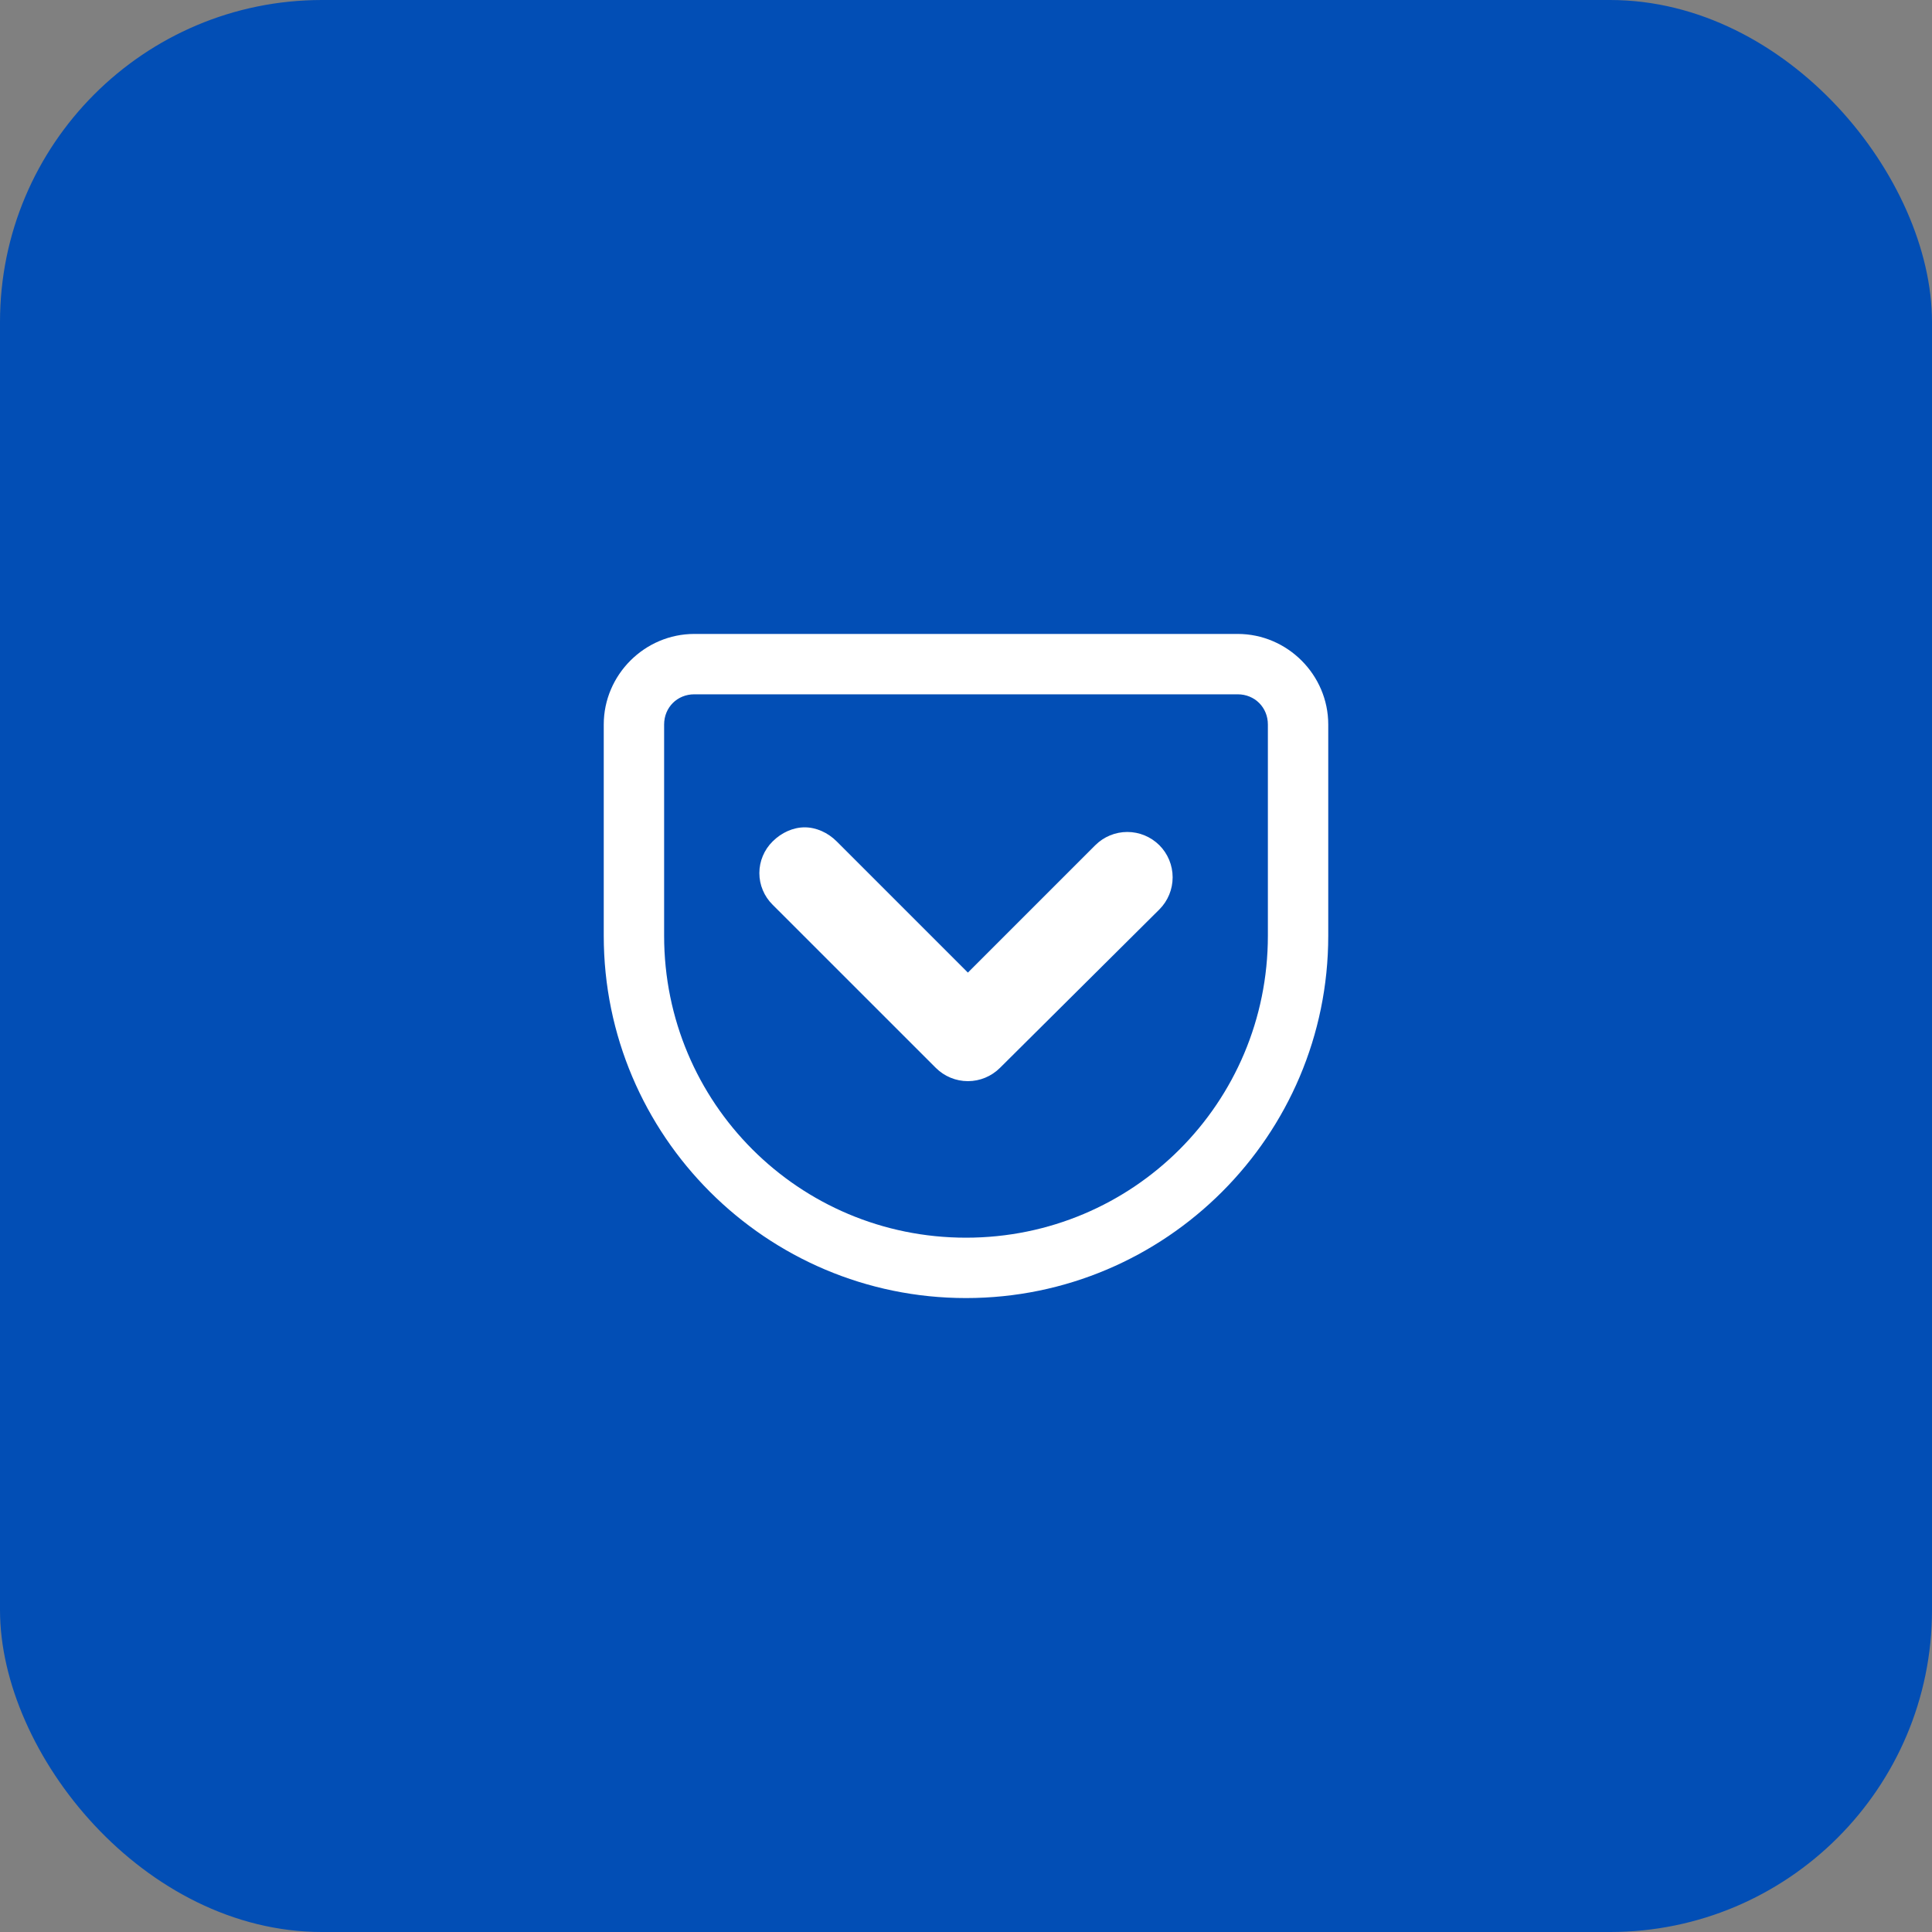
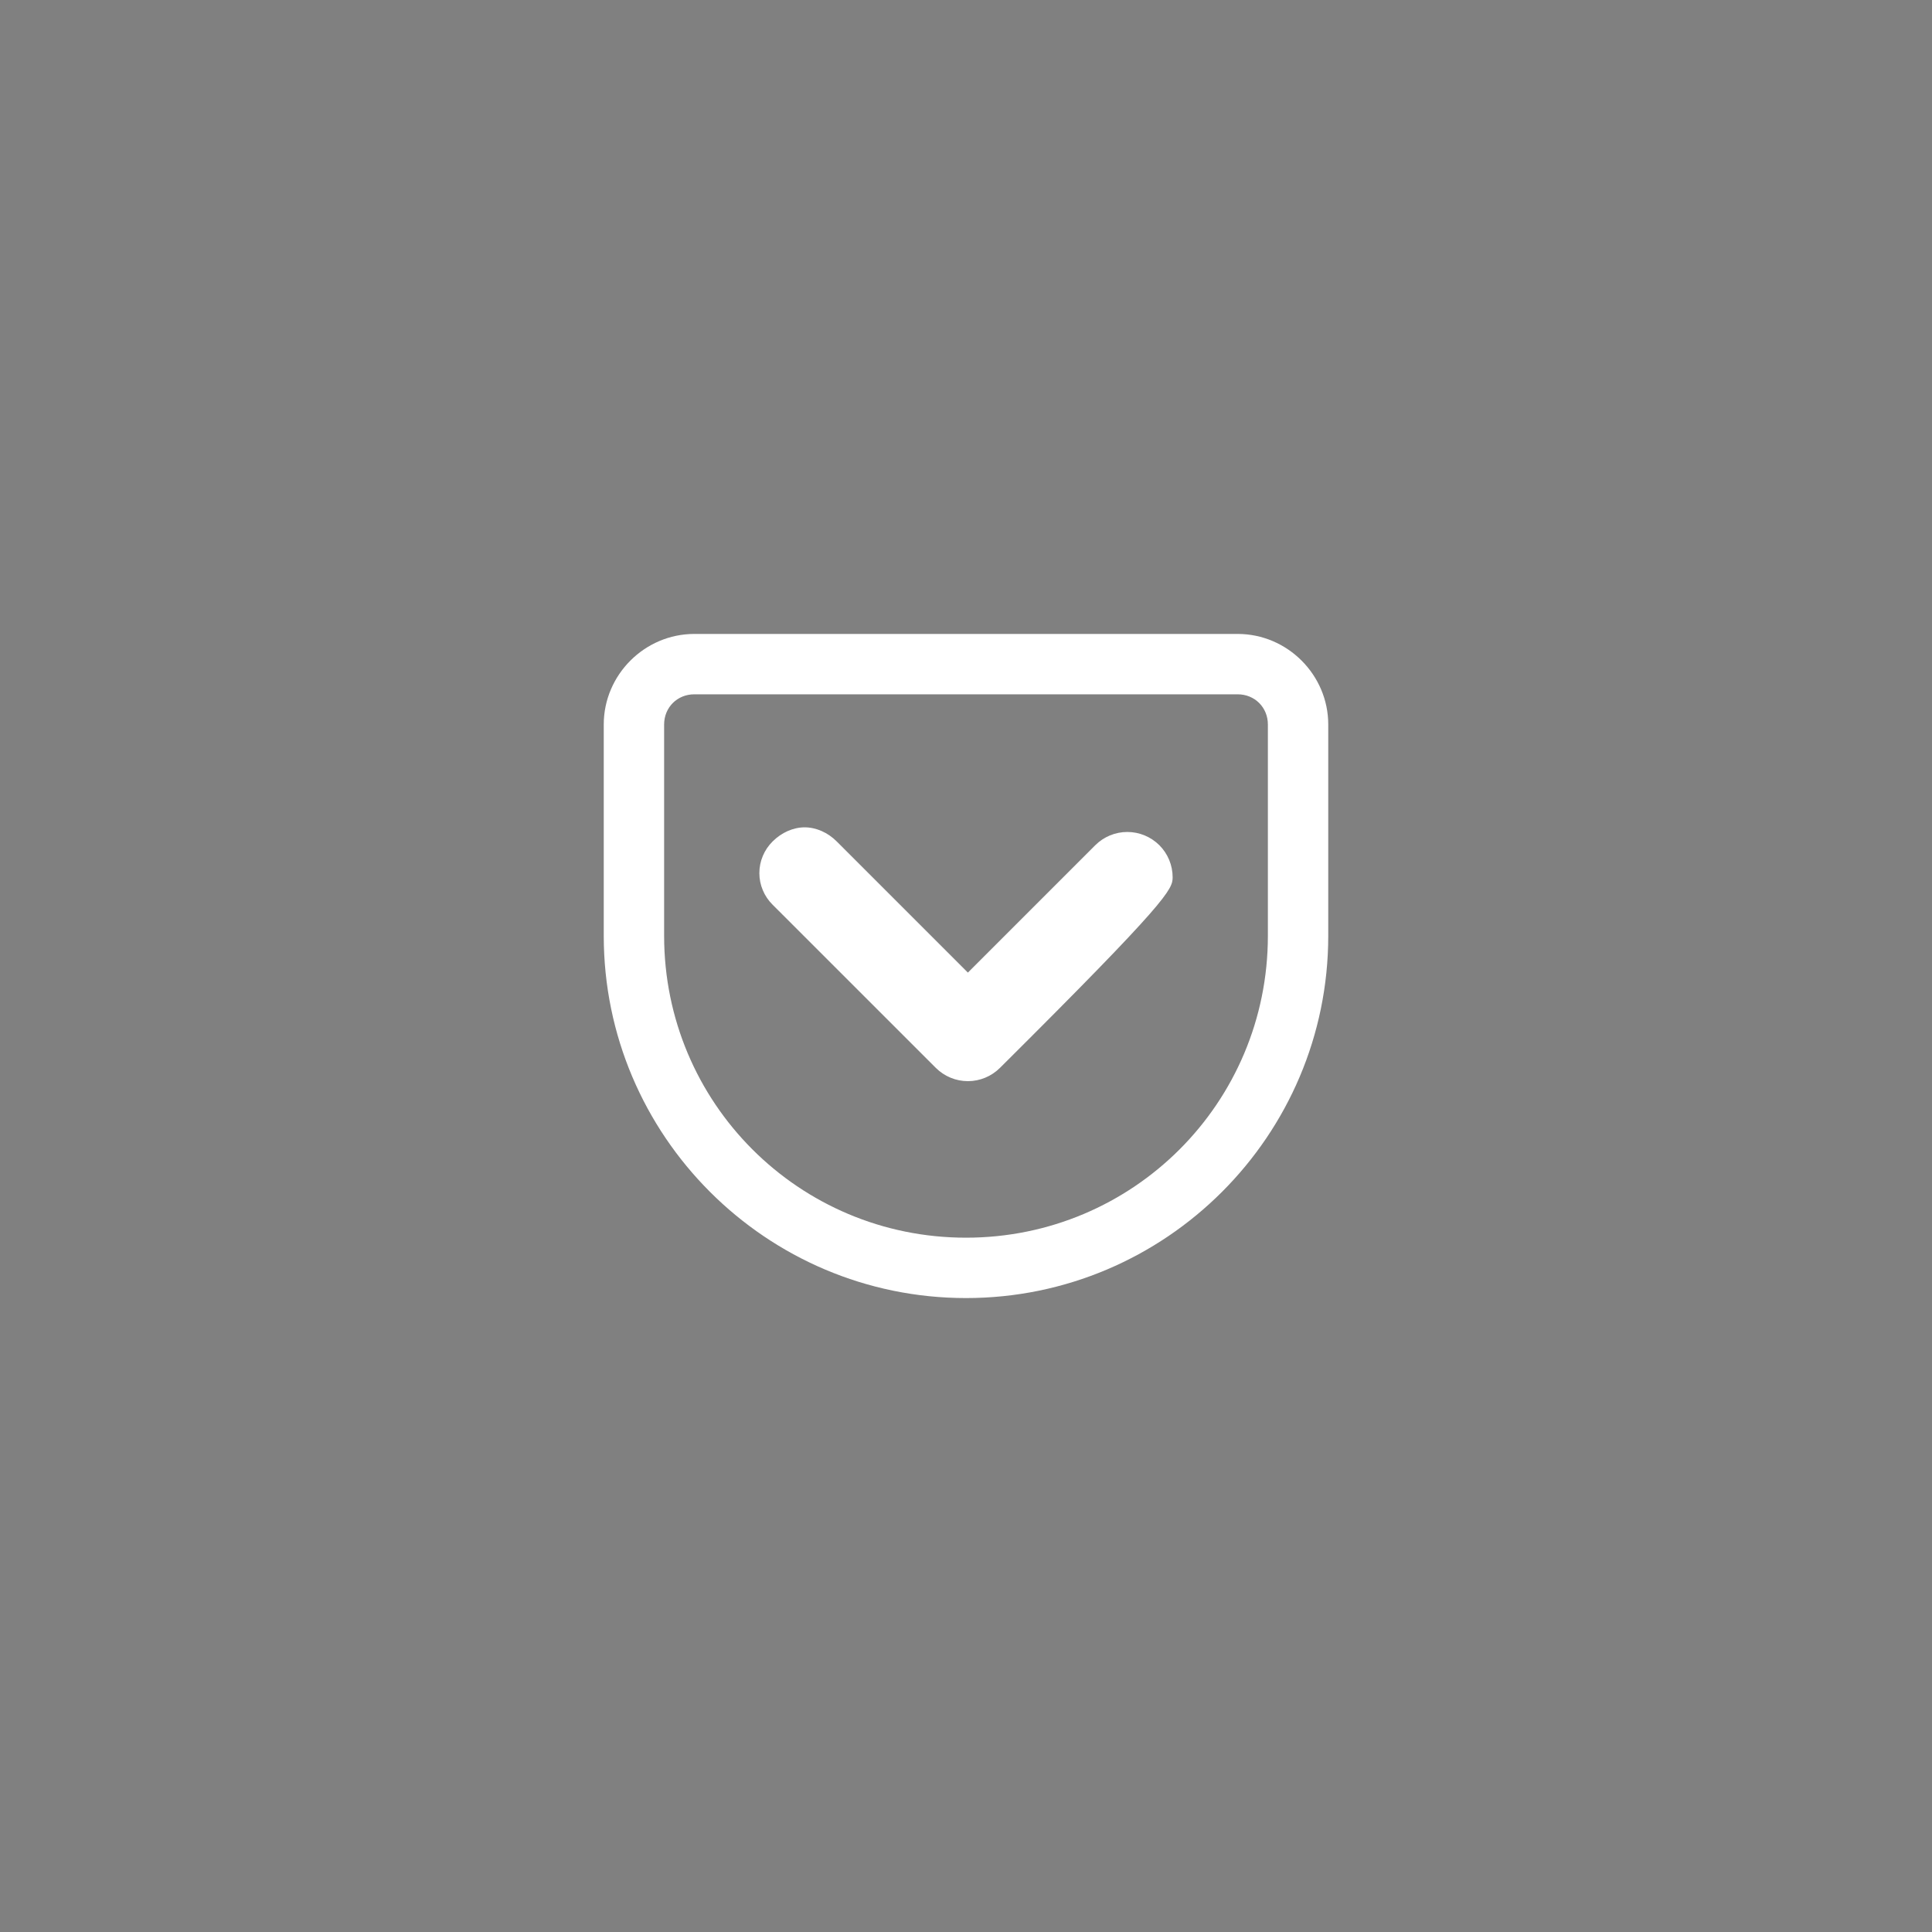
<svg xmlns="http://www.w3.org/2000/svg" width="48" height="48" viewBox="0 0 48 48" fill="none">
  <rect x="0" y="0" width="48" height="48" fill="#808080" stroke="none" />
-   <rect width="48" height="48" rx="8" fill="#024EB5" />
-   <path d="M17.25 15.75C16.016 15.75 15 16.766 15 18V23.25C15 28.213 19.037 32.25 24 32.25C28.963 32.25 33 28.213 33 23.25V18C33 16.766 31.984 15.75 30.75 15.75H17.25ZM17.25 17.25H30.75C31.174 17.25 31.5 17.576 31.5 18V23.25C31.5 27.401 28.151 30.75 24 30.75C19.849 30.75 16.5 27.401 16.5 23.25V18C16.5 17.576 16.826 17.25 17.25 17.25ZM19.992 20.555C19.705 20.555 19.415 20.686 19.195 20.906C19.091 21.009 19.008 21.131 18.952 21.266C18.895 21.401 18.866 21.545 18.866 21.692C18.866 21.838 18.895 21.983 18.952 22.117C19.008 22.252 19.091 22.374 19.195 22.477L23.25 26.531C23.462 26.742 23.748 26.861 24.047 26.861C24.346 26.861 24.632 26.742 24.844 26.531L28.805 22.594C29.016 22.382 29.134 22.096 29.134 21.797C29.134 21.498 29.016 21.212 28.805 21C28.593 20.789 28.306 20.67 28.008 20.67C27.709 20.67 27.422 20.789 27.211 21L24.047 24.164L20.789 20.906C20.57 20.686 20.279 20.555 19.992 20.555Z" fill="white" />
+   <path d="M17.25 15.75C16.016 15.75 15 16.766 15 18V23.25C15 28.213 19.037 32.25 24 32.25C28.963 32.25 33 28.213 33 23.25V18C33 16.766 31.984 15.75 30.75 15.75H17.25ZM17.25 17.25H30.75C31.174 17.25 31.5 17.576 31.5 18V23.25C31.5 27.401 28.151 30.75 24 30.75C19.849 30.75 16.5 27.401 16.5 23.25V18C16.5 17.576 16.826 17.25 17.25 17.25ZM19.992 20.555C19.705 20.555 19.415 20.686 19.195 20.906C19.091 21.009 19.008 21.131 18.952 21.266C18.895 21.401 18.866 21.545 18.866 21.692C18.866 21.838 18.895 21.983 18.952 22.117C19.008 22.252 19.091 22.374 19.195 22.477L23.25 26.531C23.462 26.742 23.748 26.861 24.047 26.861C24.346 26.861 24.632 26.742 24.844 26.531C29.016 22.382 29.134 22.096 29.134 21.797C29.134 21.498 29.016 21.212 28.805 21C28.593 20.789 28.306 20.67 28.008 20.67C27.709 20.67 27.422 20.789 27.211 21L24.047 24.164L20.789 20.906C20.57 20.686 20.279 20.555 19.992 20.555Z" fill="white" />
</svg>